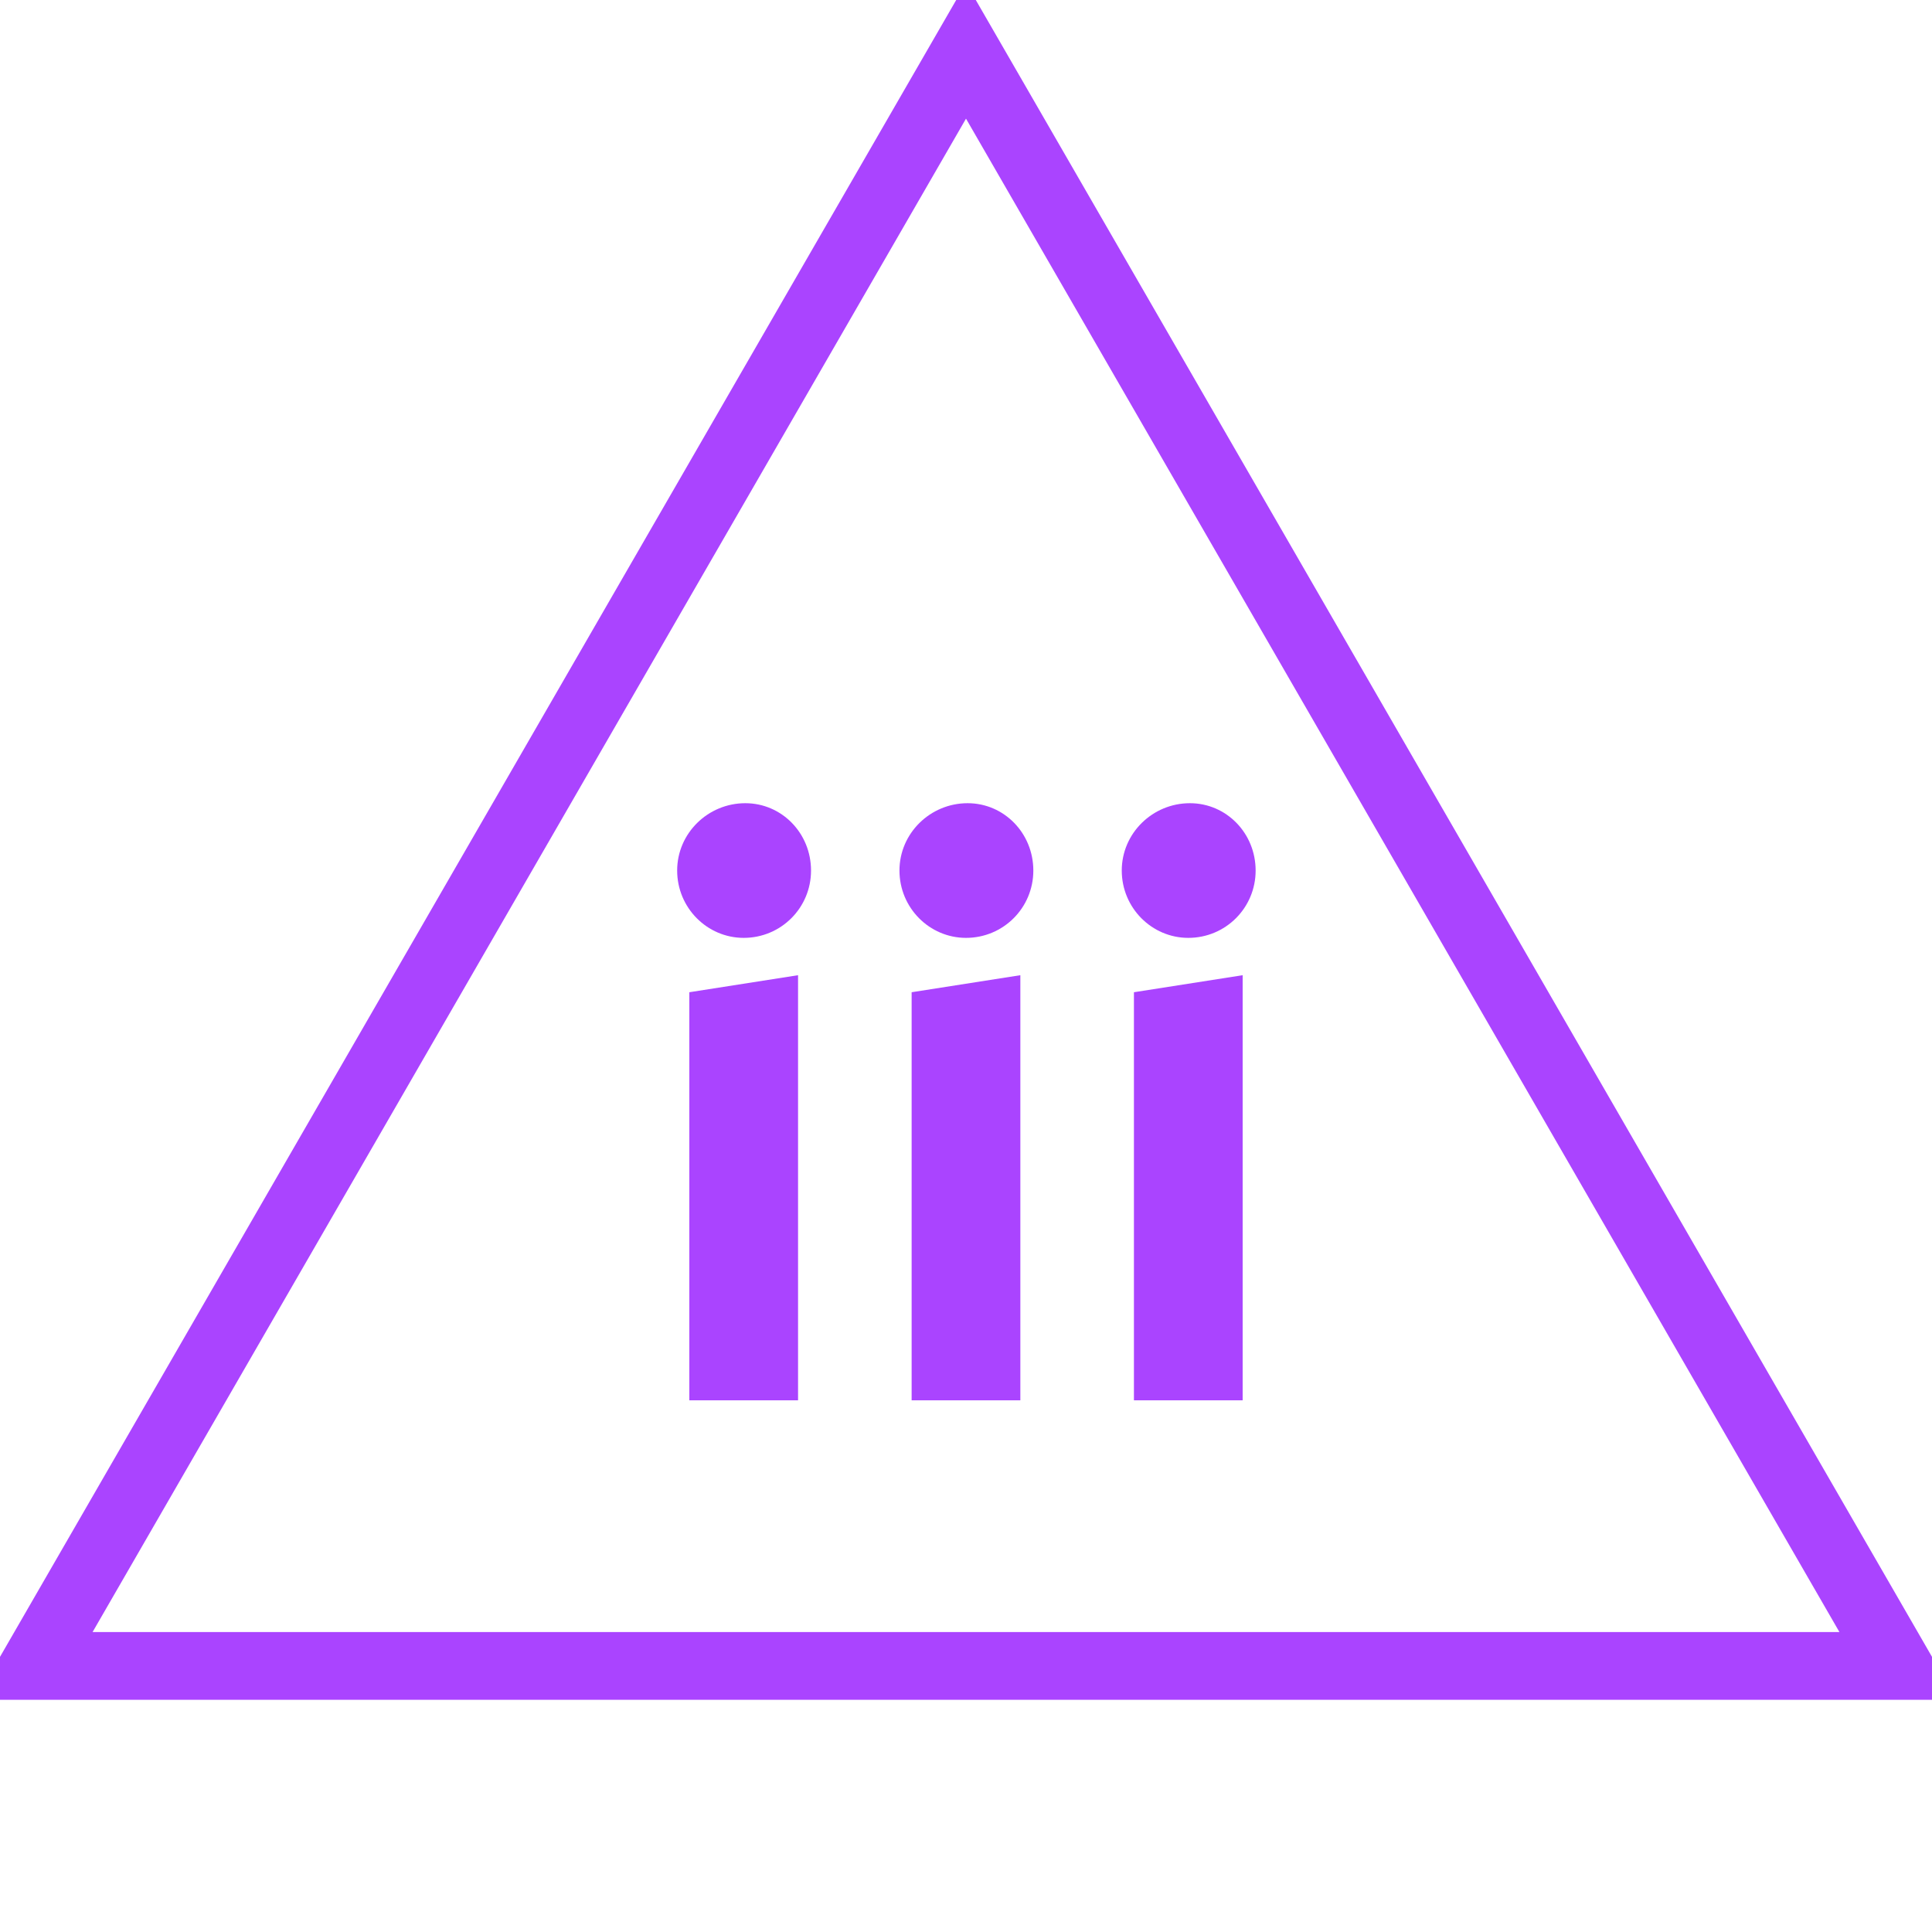
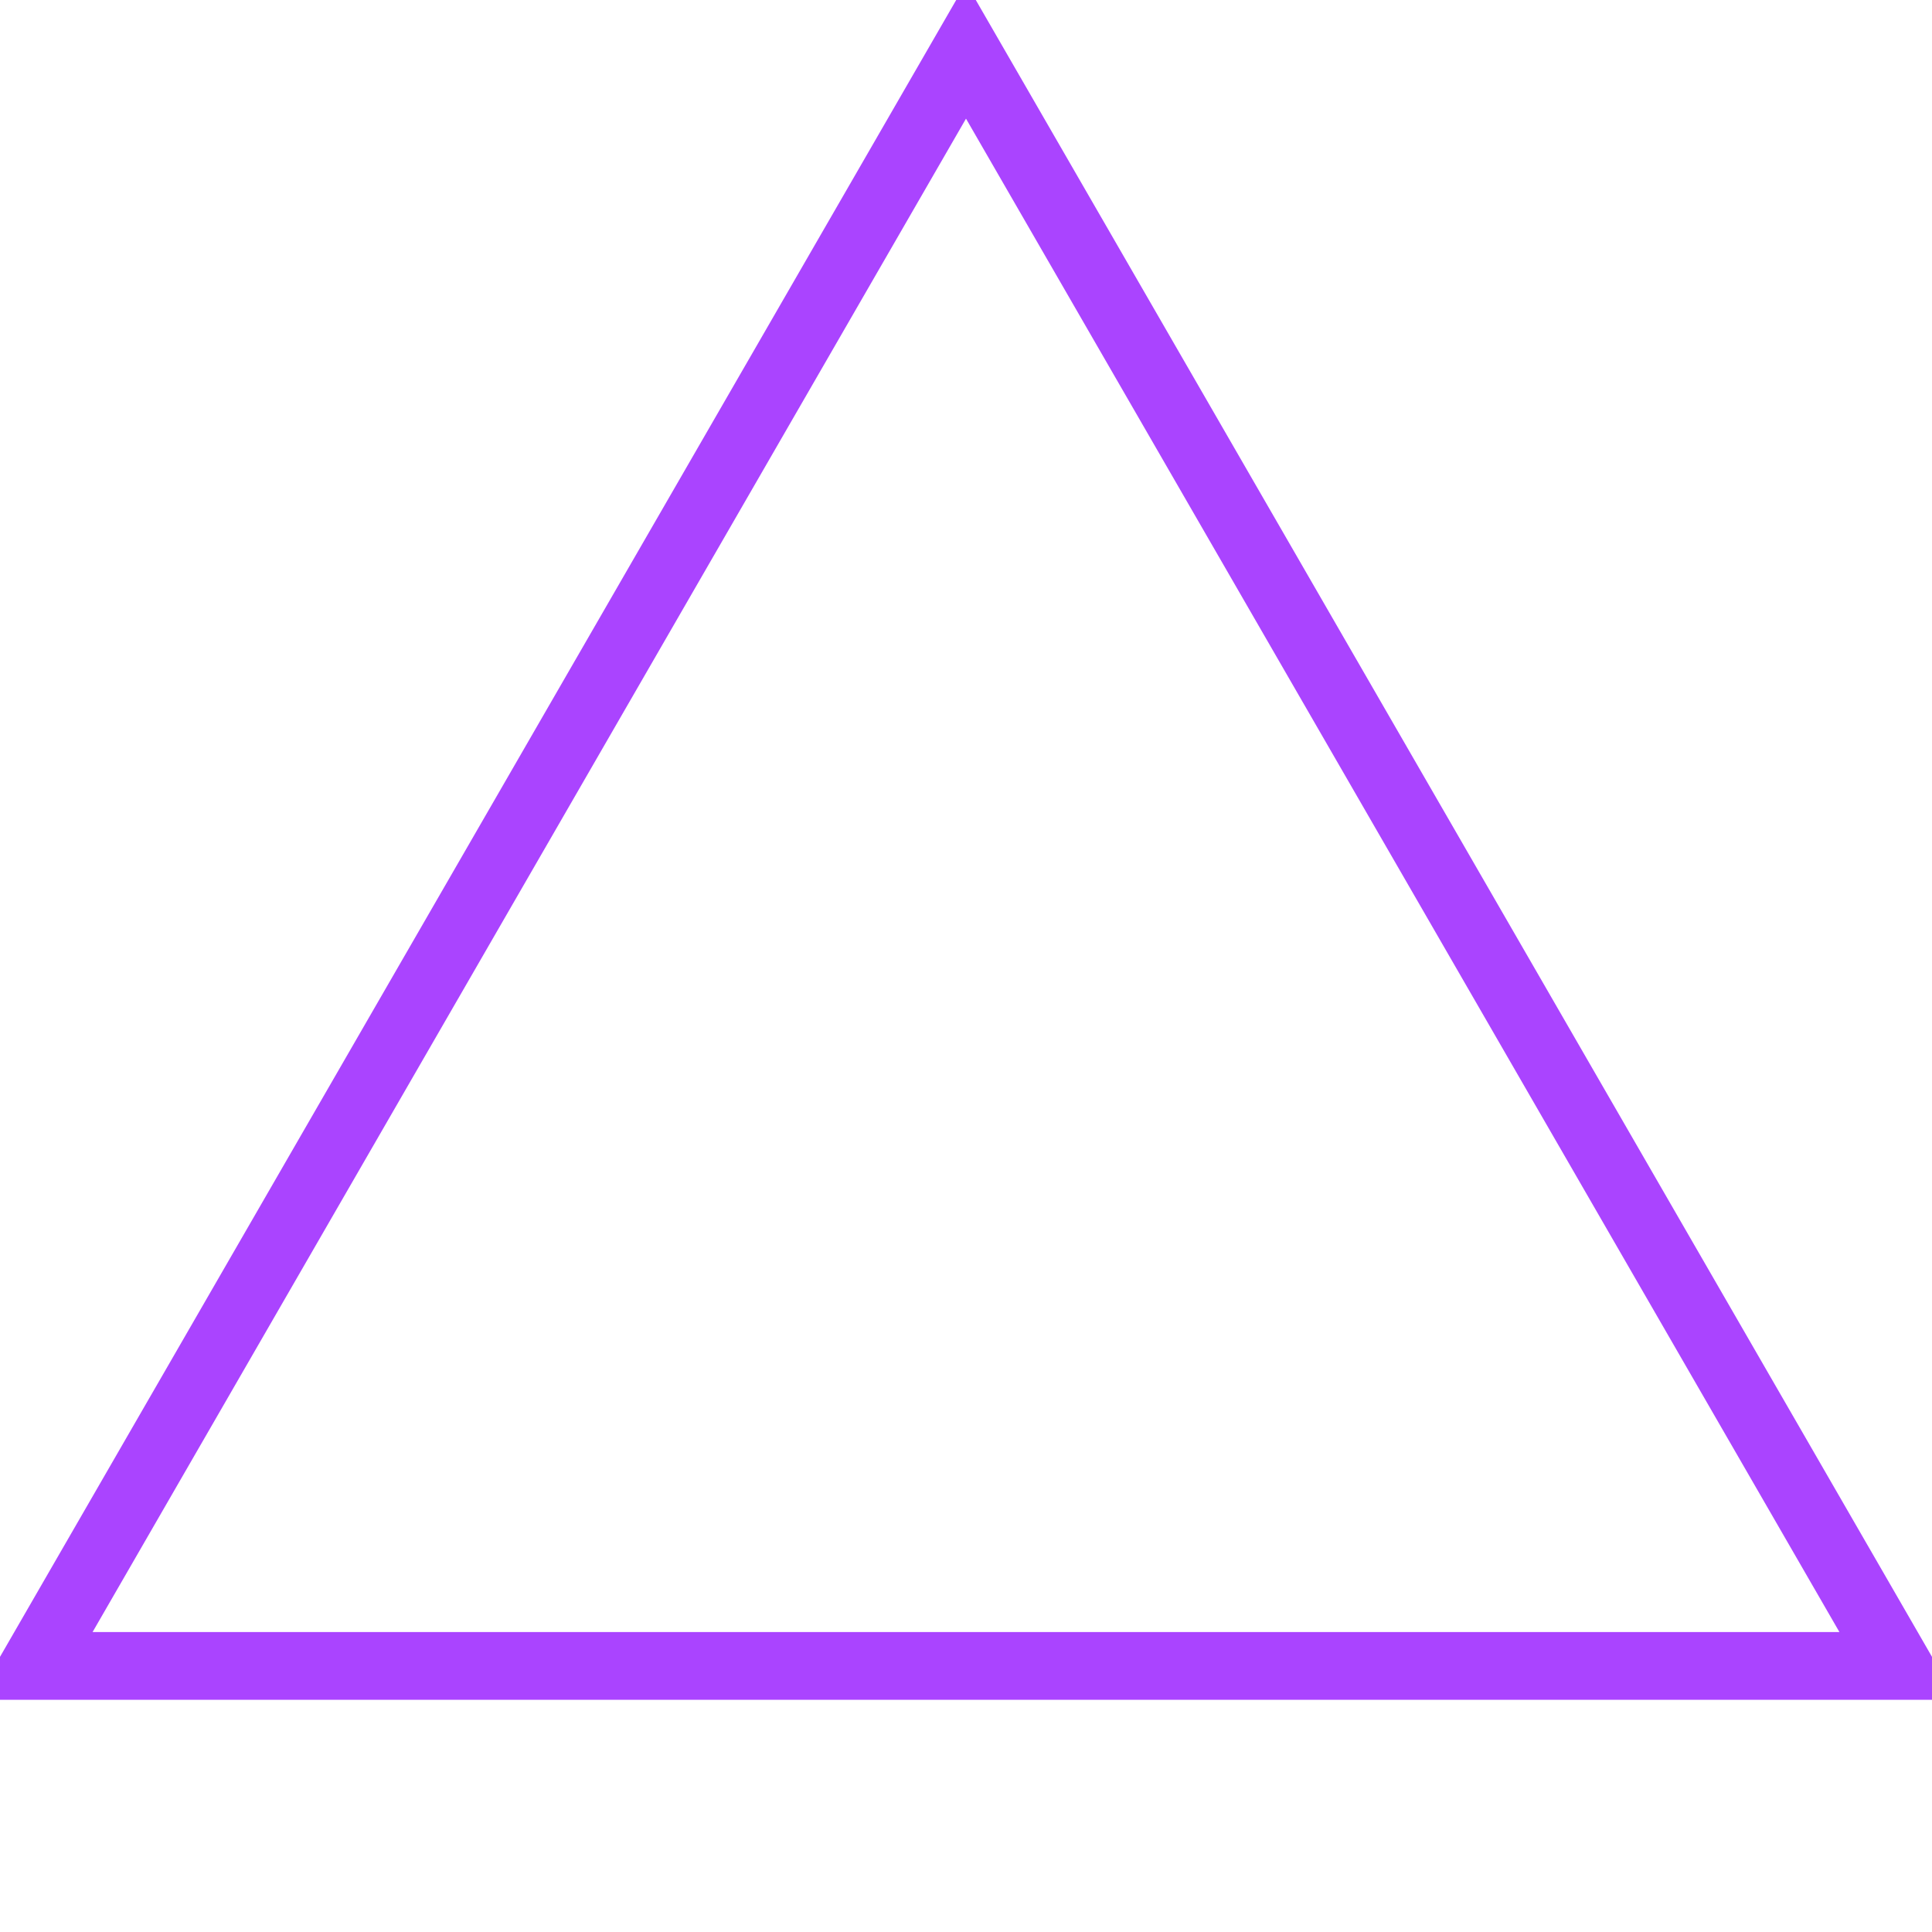
<svg xmlns="http://www.w3.org/2000/svg" id="todo1" class="todo2" version="1.1" x="0" y="0" width="70" height="70" viewBox="-7 -7 114 114">
  <path d="M 50,-4 l-55,95.3 l110,0 z" stroke="#a4f" stroke-width="4" fill="none" />
-   <path style="fill: #a4f" d="M40.09,75.628l-6.415,0l0-24.08l6.415-1.005l0,25.085z  M40.856,44.367c0,2.202-1.771,3.973-3.973,3.973c-2.154,0-3.926-1.771-3.926-3.973s1.819-3.973,4.021-3.973c2.154,0,3.878,1.771,3.878,3.973zM53.207,75.628l-6.415,0l0-24.08l6.415-1.005l0,25.085z  M53.973,44.367c0,2.202-1.771,3.973-3.973,3.973c-2.154,0-3.926-1.771-3.926-3.973s1.819-3.973,4.021-3.973c2.154,0,3.878,1.771,3.878,3.973zM66.324,75.628l-6.415,0l0-24.08l6.415-1.005l0,25.085z  M67.09,44.367c0,2.202-1.771,3.973-3.973,3.973c-2.154,0-3.926-1.771-3.926-3.973s1.819-3.973,4.021-3.973c2.154,0,3.878,1.771,3.878,3.973z" />
  <g />
</svg>